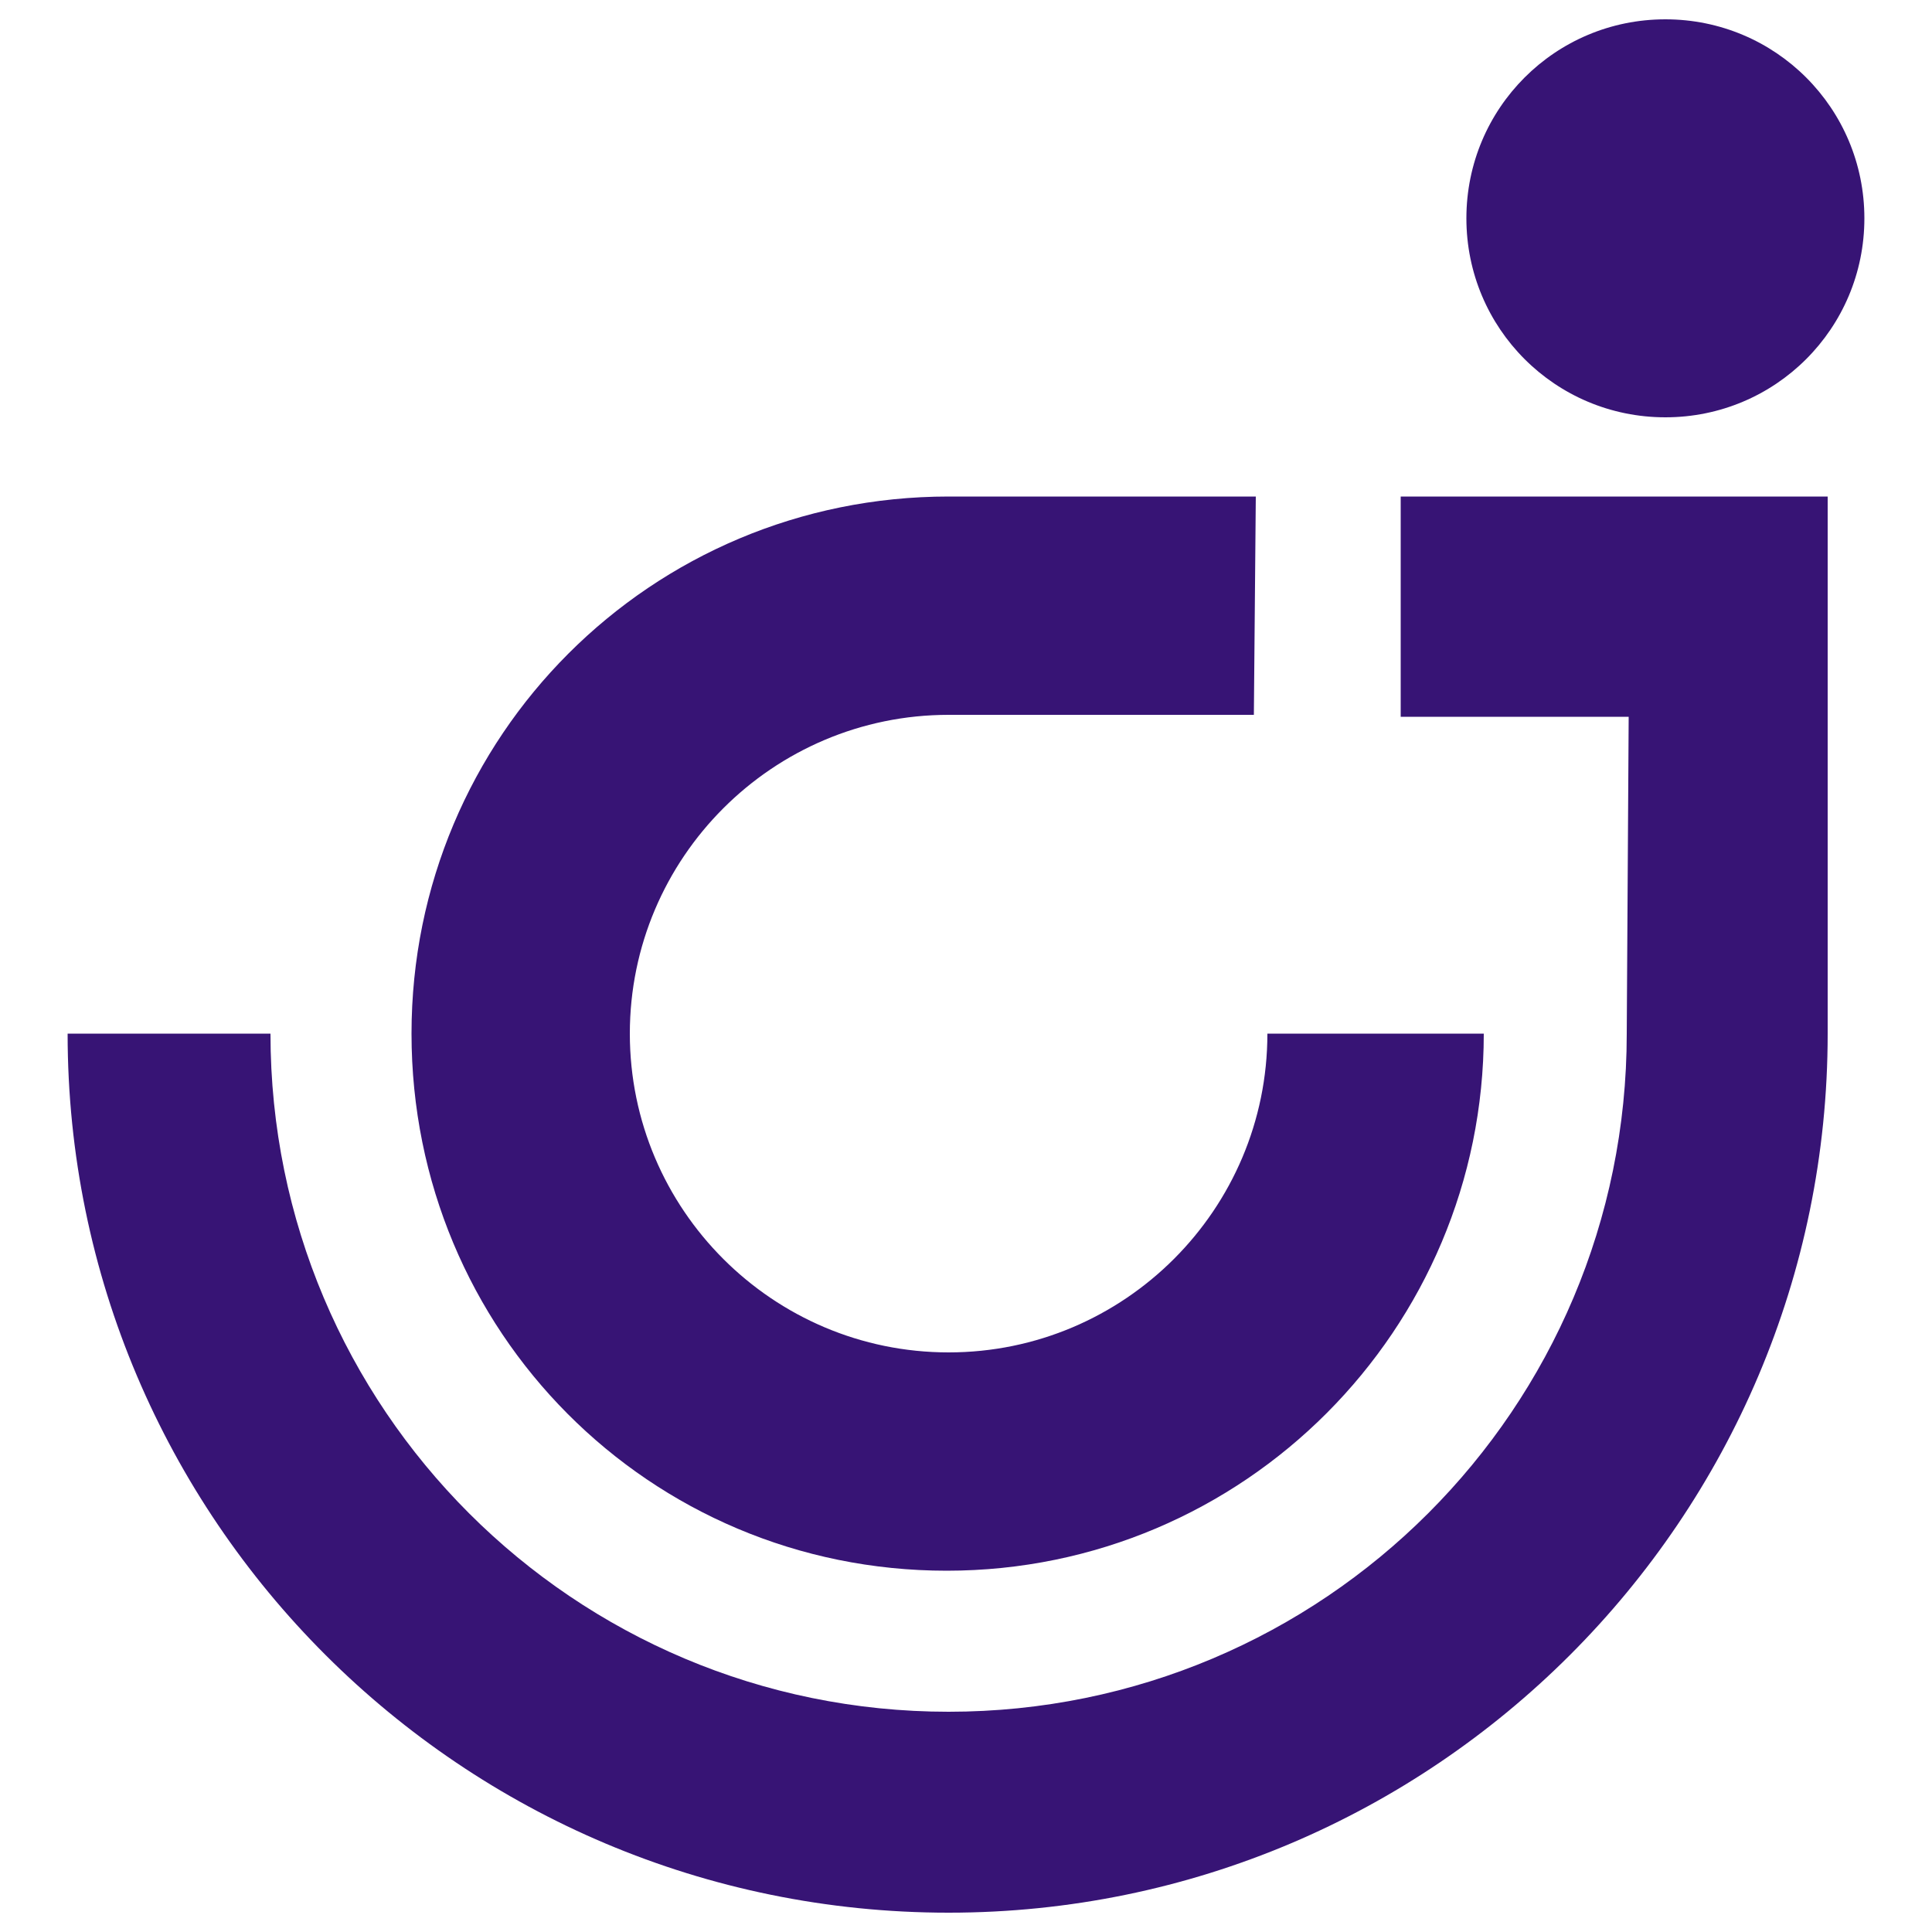
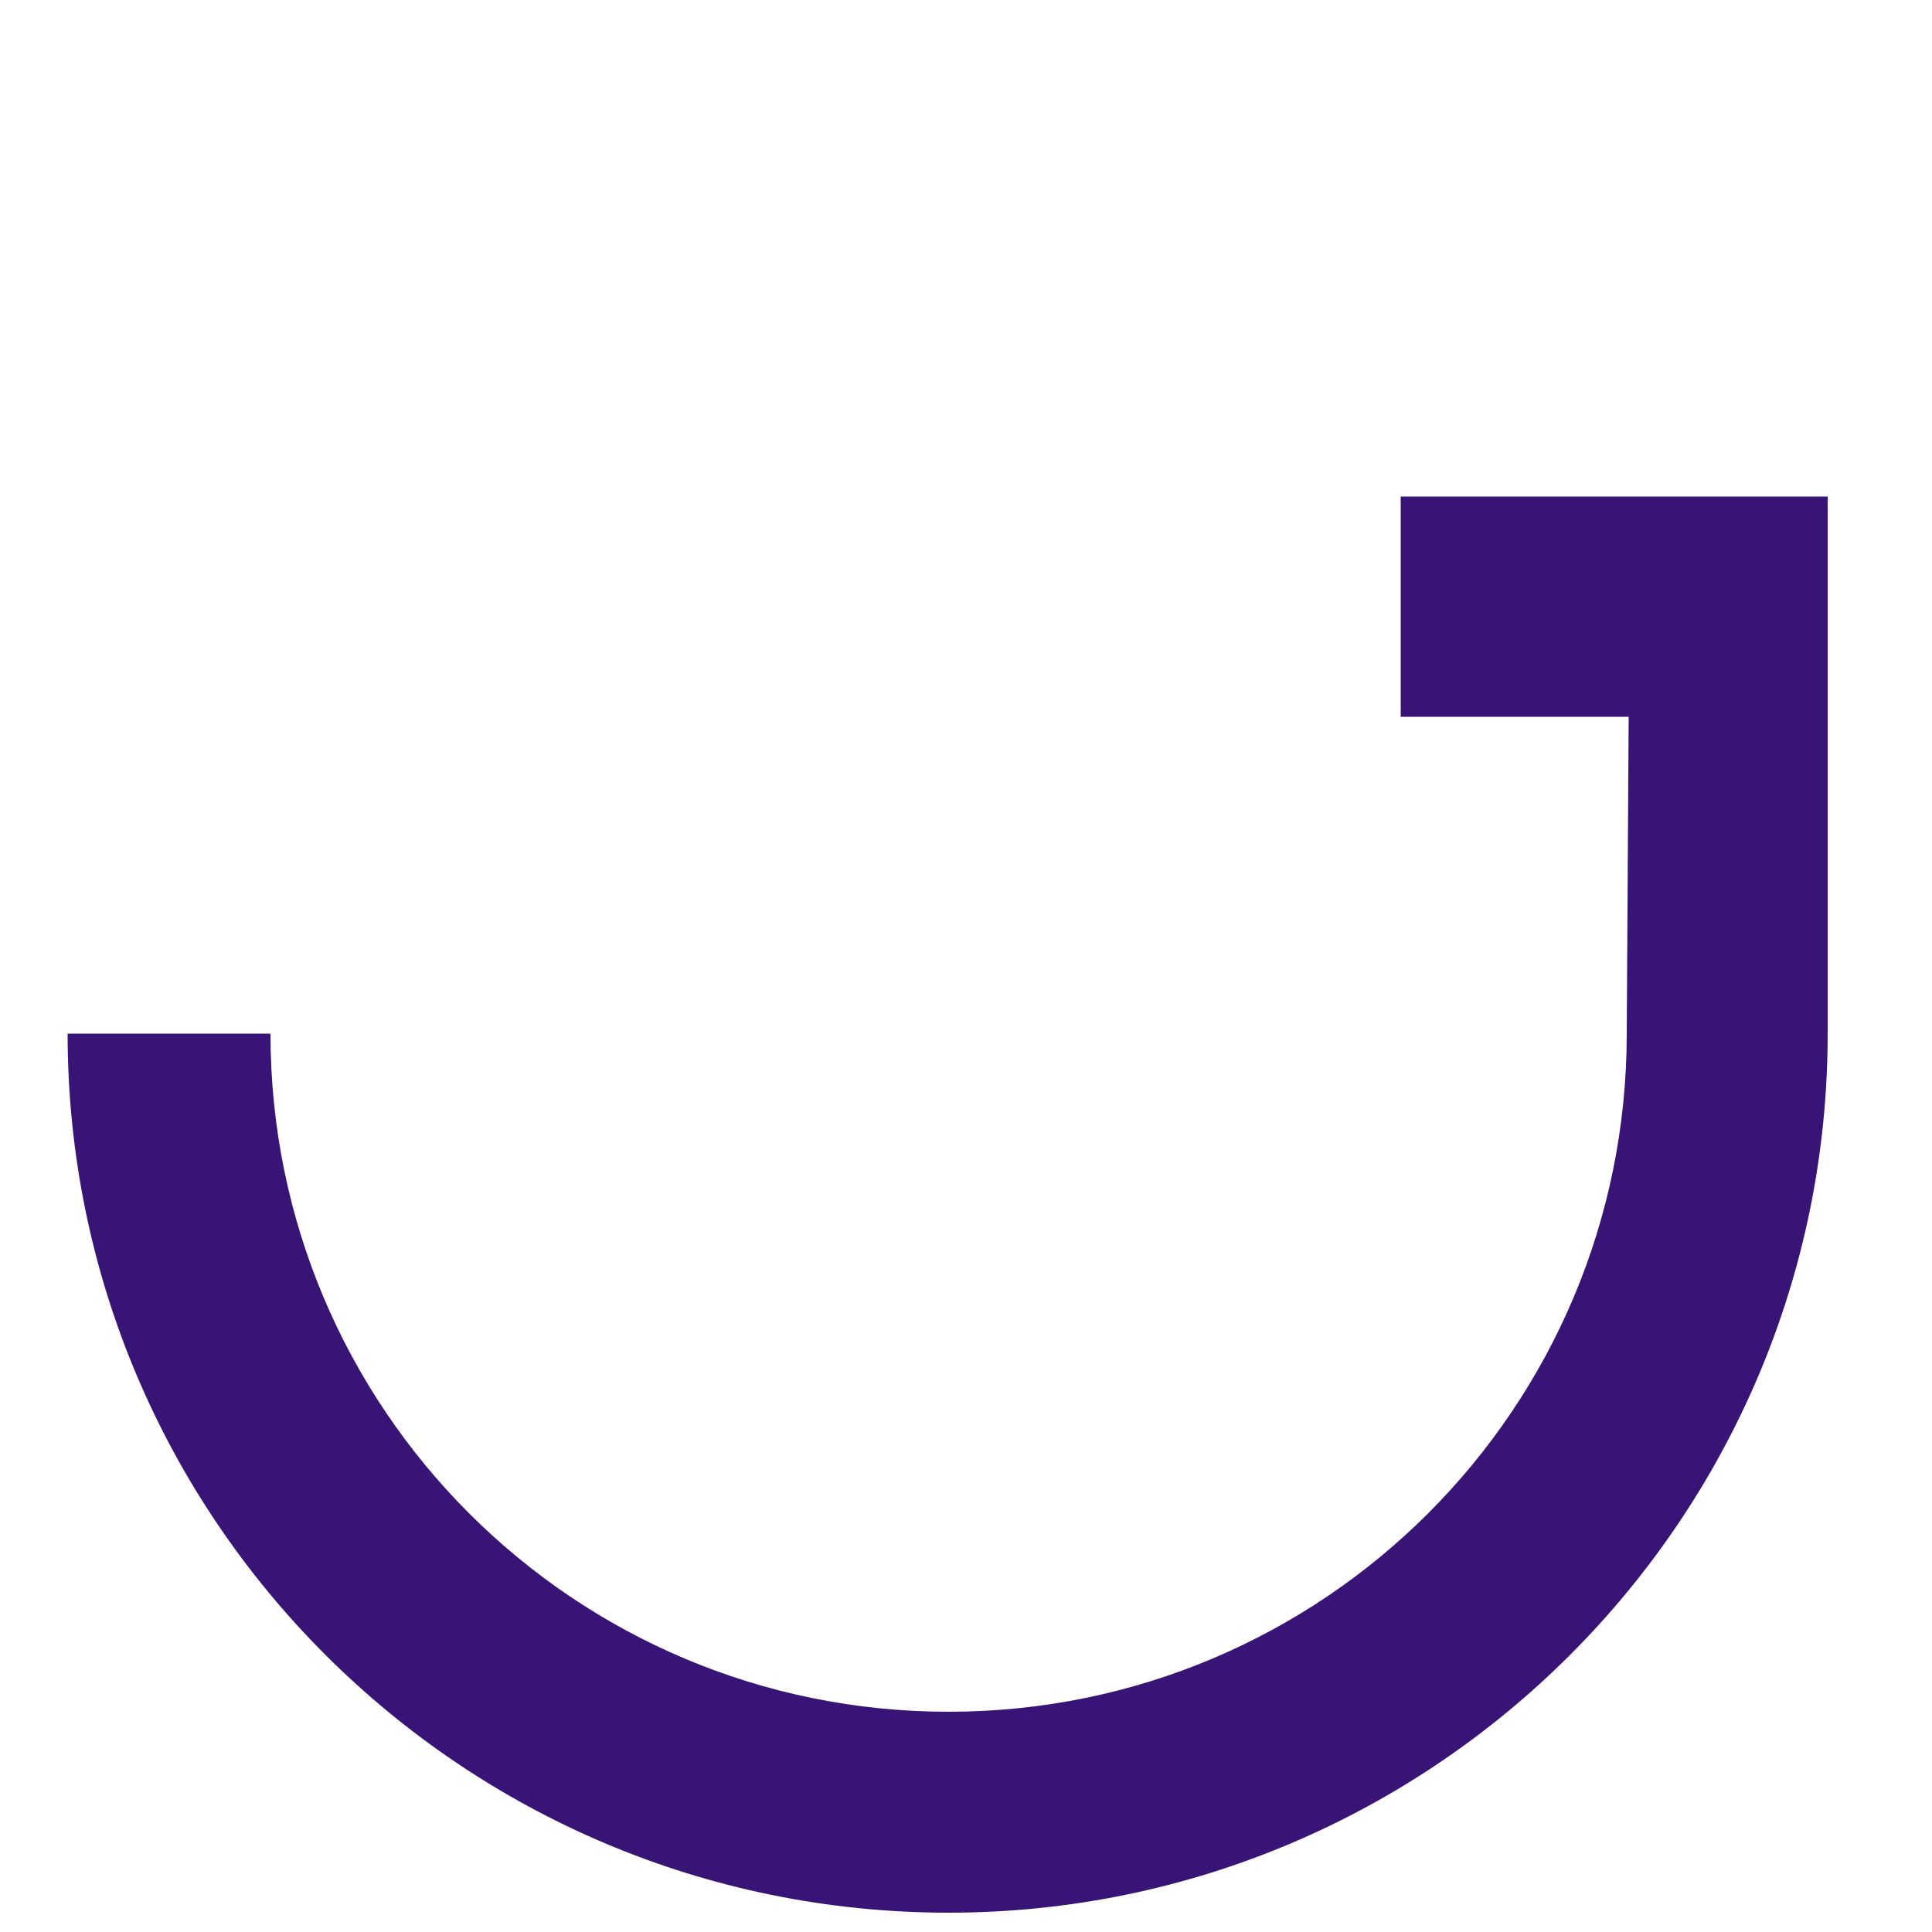
<svg xmlns="http://www.w3.org/2000/svg" version="1.1" id="レイヤー_1" x="0px" y="0px" viewBox="0 0 100 100" style="enable-background:new 0 0 100 100;" xml:space="preserve">
  <style type="text/css">
	.st0{fill:#371475;}
</style>
  <g>
-     <path class="st0" d="M86.2,21.6c5.7,0,10.3-4.6,10.3-10.3C96.5,5.6,91.9,1,86.2,1c-5.7,0-10.3,4.6-10.3,10.3c0,0,0,0,0,0   C75.9,17,80.5,21.6,86.2,21.6z" />
    <path class="st0" d="M84.2,53.5c0,19.4-15.7,35.1-35.1,35.1c-19.4,0-35.1-15.7-35.1-35.1H3.5C3.5,78.6,23.9,99,49.1,99   c25.1,0,45.5-20.4,45.5-45.5c0,0,0,0,0,0V25.7H72.5v11.4h11.8L84.2,53.5z" />
-     <path class="st0" d="M64.9,37H49.1c-9.1,0-16.5,7.4-16.5,16.5c0,9.1,7.4,16.5,16.5,16.5c9.1,0,16.5-7.4,16.5-16.5h11.2   c0,15.3-12.4,27.8-27.8,27.8S21.3,68.9,21.3,53.5s12.4-27.8,27.8-27.8c0,0,0,0,0,0h15.9L64.9,37z" />
  </g>
</svg>